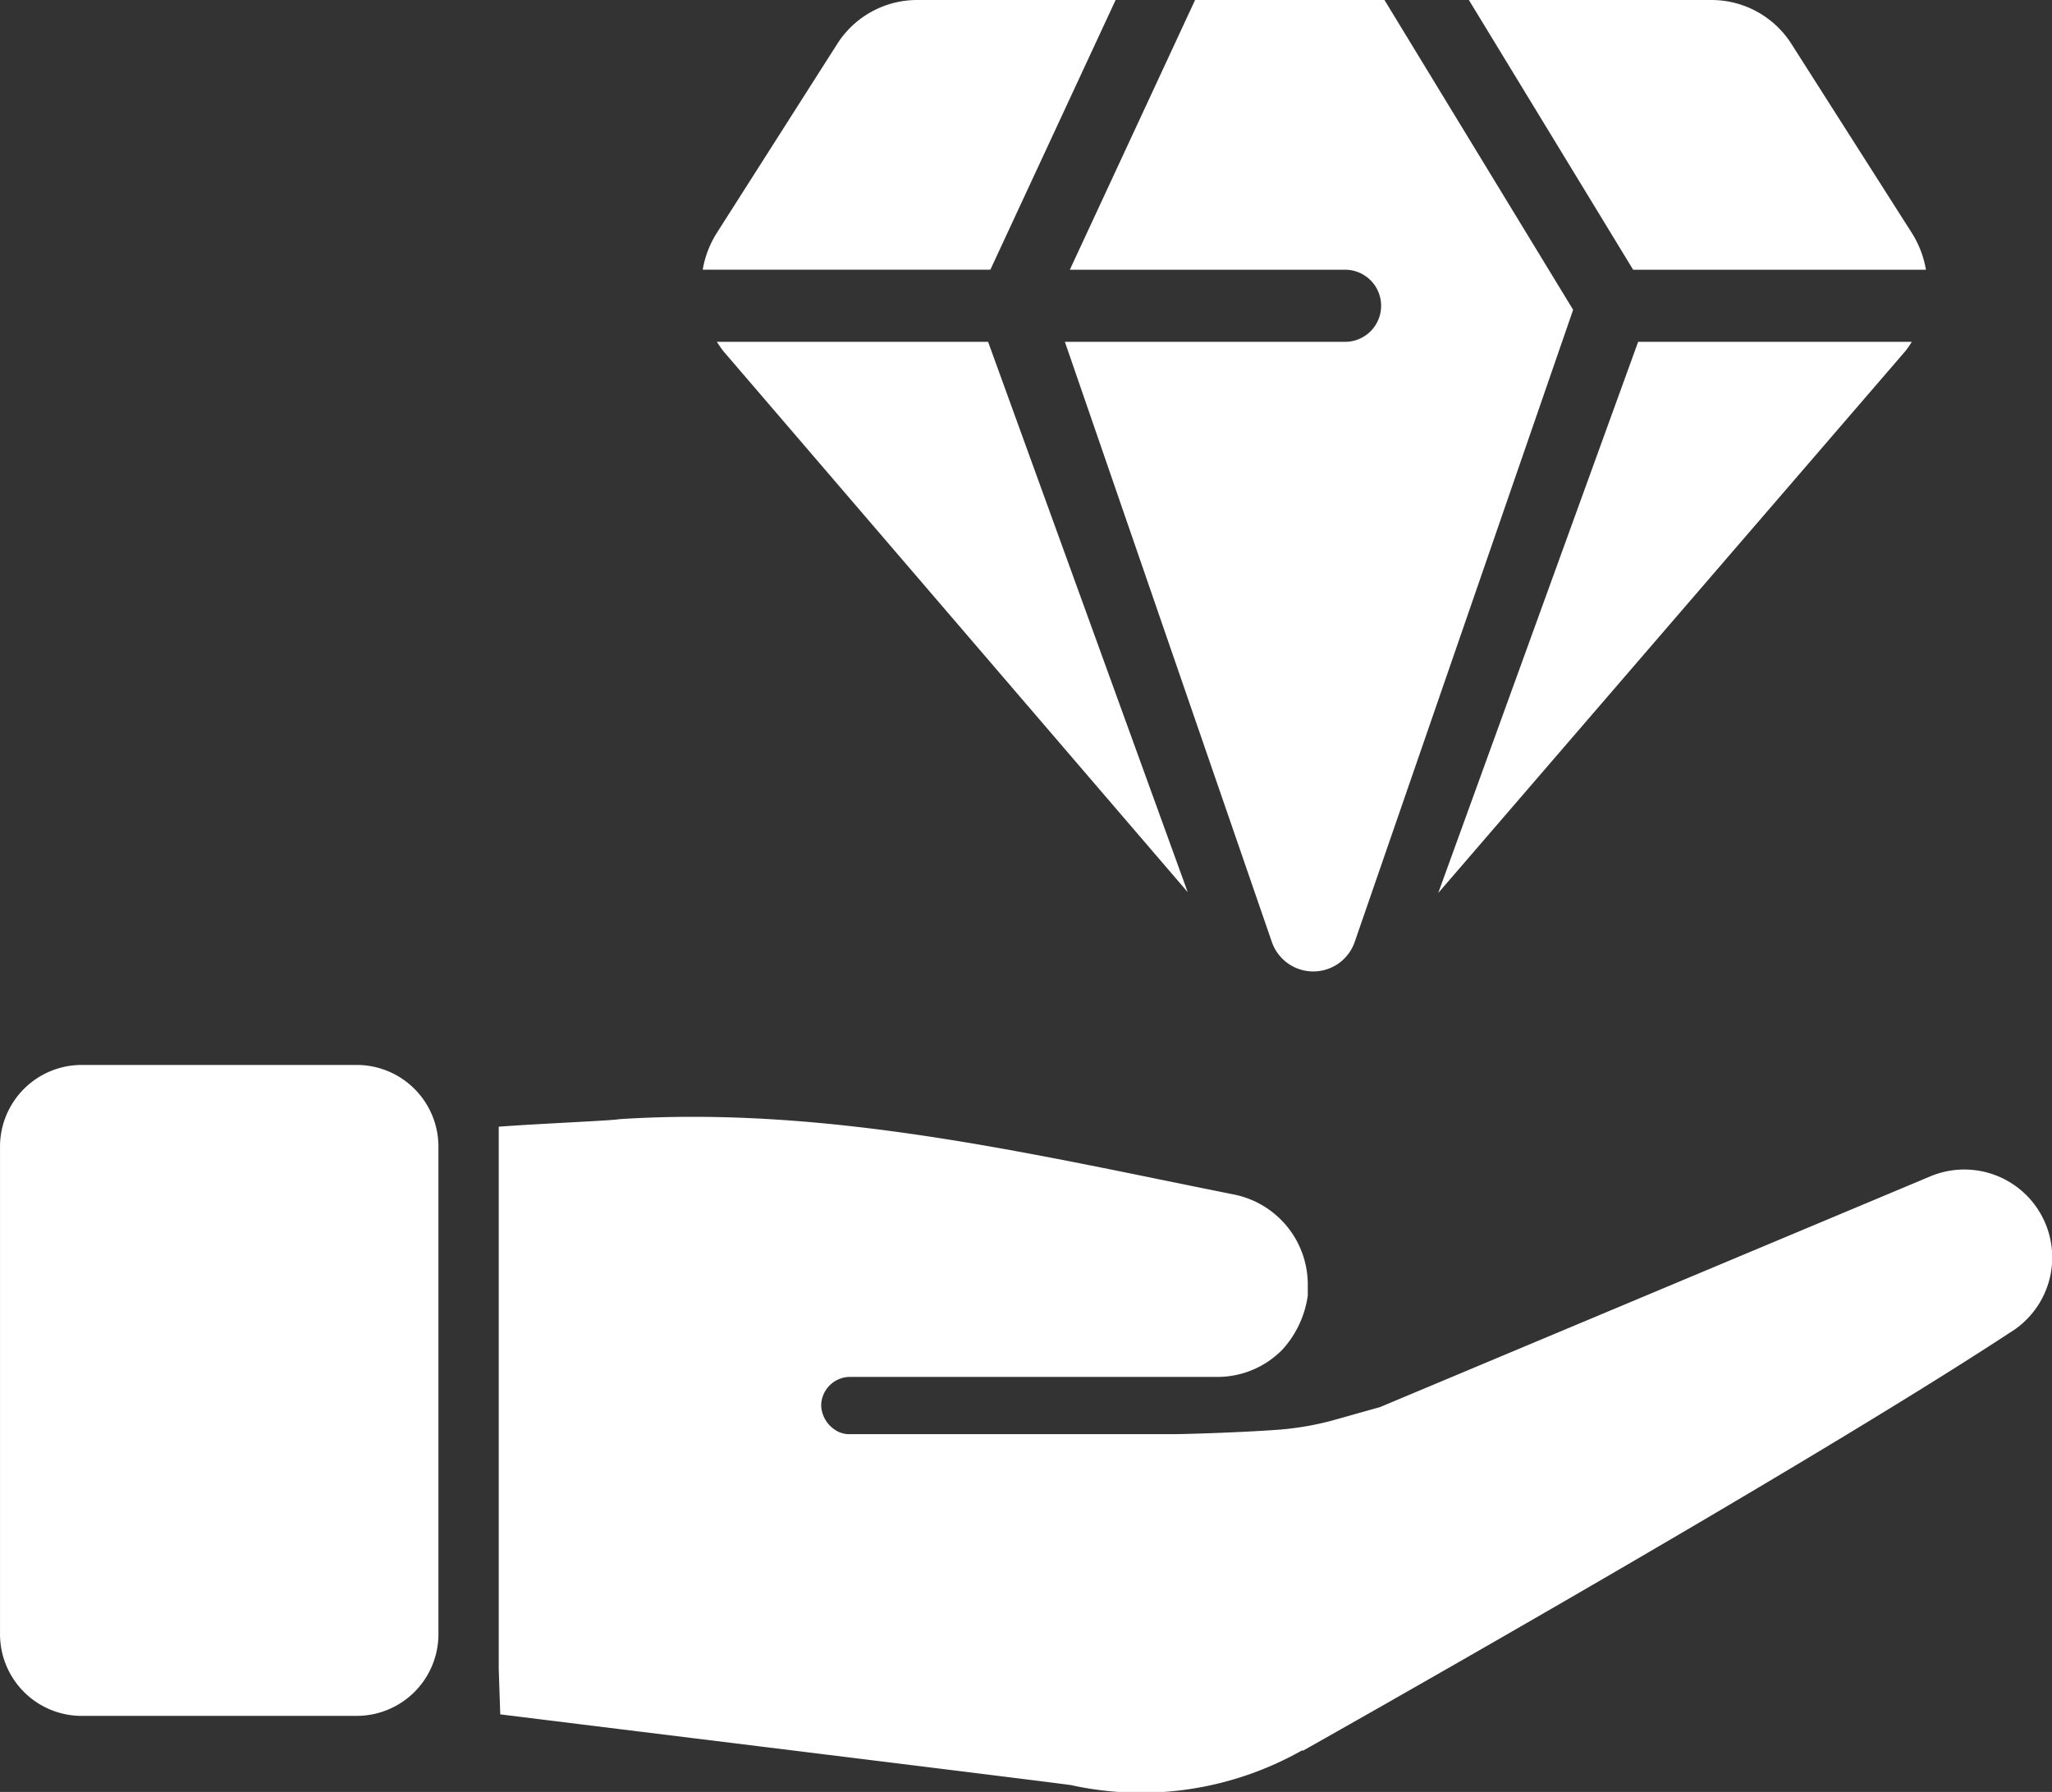
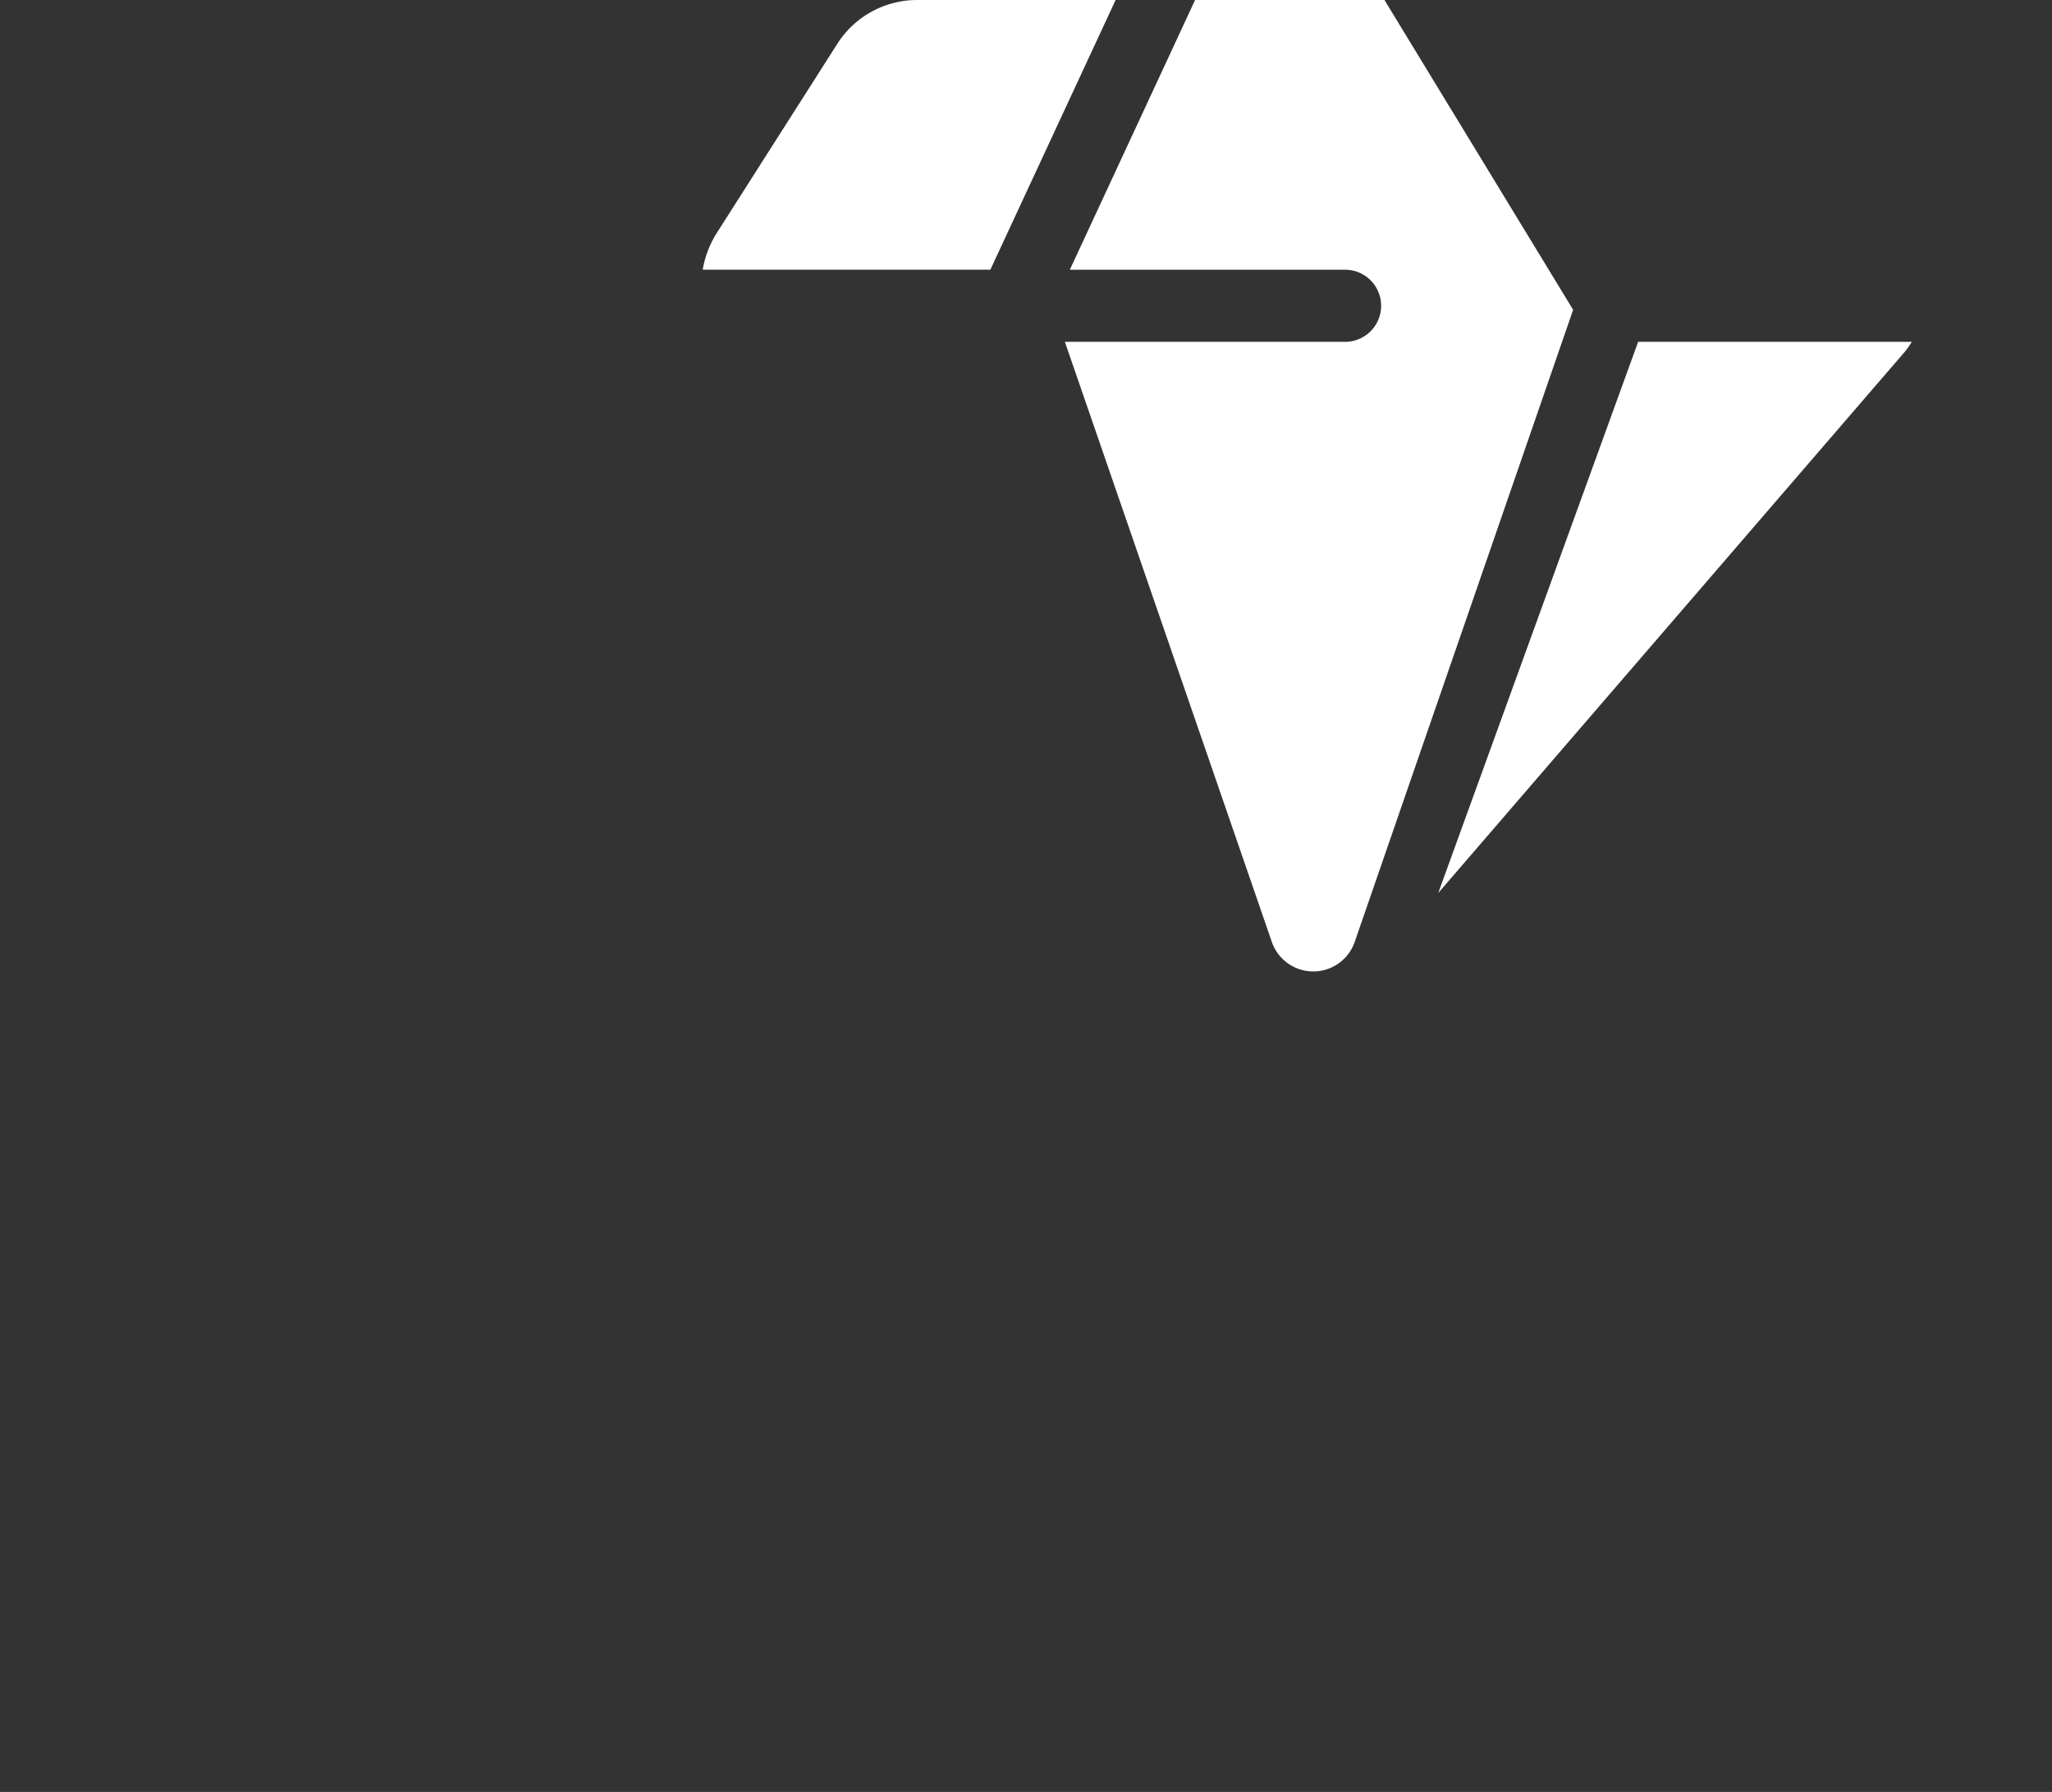
<svg xmlns="http://www.w3.org/2000/svg" width="96.367" height="84.146" viewBox="0 0 96.367 84.146">
  <rect x="0" y="0" width="96.367" height="84.146" fill="#333333" stroke="none" />
  <g id="Group_58983" data-name="Group 58983" transform="translate(3076 15823.147)">
    <g id="Group_58982" data-name="Group 58982" transform="translate(0)">
-       <path id="Path_36613" data-name="Path 36613" d="M232.915,329.217c-10.118,6.651-33.254,19.669-33.254,19.669h-.071a15.35,15.35,0,0,1-10.826,1.627c-.354-.071-23.42-2.9-26.816-3.325l-.071-2.123V319.593c1.84-.142,5.307-.283,5.66-.354,9.835-.637,19.317,1.627,28.868,3.538a4.315,4.315,0,0,1,3.467,4.245v.5a4.757,4.757,0,0,1-1.2,2.547,4.276,4.276,0,0,1-3.042,1.274H178.434a1.36,1.36,0,0,0-1.415,1.344,1.441,1.441,0,0,0,.637,1.132,1.2,1.2,0,0,0,.708.212h15.142c.5,0,3.113-.071,5.024-.212a13.918,13.918,0,0,0,2.476-.425l2.264-.637L229.1,321.928a4.129,4.129,0,0,1,3.821,7.288Z" transform="translate(-3214.455 -16089.833)" fill="#fff" />
-       <path id="Path_36616" data-name="Path 36616" d="M440.025,295.212h12.912a3.839,3.839,0,0,0,3.839-3.839V268.485a3.839,3.839,0,0,0-3.839-3.839H440.026a3.839,3.839,0,0,0-3.839,3.839v22.888a3.839,3.839,0,0,0,3.839,3.84Z" transform="translate(-3512.186 -16037.786)" fill="#fff" />
-     </g>
+       </g>
    <g id="Group_58981" data-name="Group 58981" transform="translate(133.078 5.244)">
-       <path id="Path_36617" data-name="Path 36617" d="M59.488,15.519a4.721,4.721,0,0,0-.656-1.717l-5.663-8.89a4.451,4.451,0,0,0-3.754-2.059H38.023l7.715,12.667Z" transform="translate(-3178.119 -15831.244)" fill="#fff" />
      <path id="Path_36618" data-name="Path 36618" d="M30.844,2.853H21.526a4.45,4.45,0,0,0-3.754,2.06L12.109,13.8a4.724,4.724,0,0,0-.656,1.717H24.962Z" transform="translate(-3187.53 -15831.244)" fill="#fff" />
      <path id="Path_36619" data-name="Path 36619" d="M37.214,15.519a1.693,1.693,0,0,1,0,3.385h-13.2l9.719,28.178a2.059,2.059,0,0,0,3.893,0L47.883,17.4,39.023,2.853H30.129L24.247,15.519Z" transform="translate(-3183.083 -15831.244)" fill="#fff" />
      <path id="Path_36620" data-name="Path 36620" d="M58.9,15.141a4.629,4.629,0,0,0,.3-.434H46.349L36.961,40.588Z" transform="translate(-3178.496 -15827.046)" fill="#fff" />
-       <path id="Path_36621" data-name="Path 36621" d="M11.945,14.707a4.79,4.79,0,0,0,.3.434L34.055,40.549,24.681,14.707Z" transform="translate(-3187.355 -15827.046)" fill="#fff" />
    </g>
  </g>
</svg>